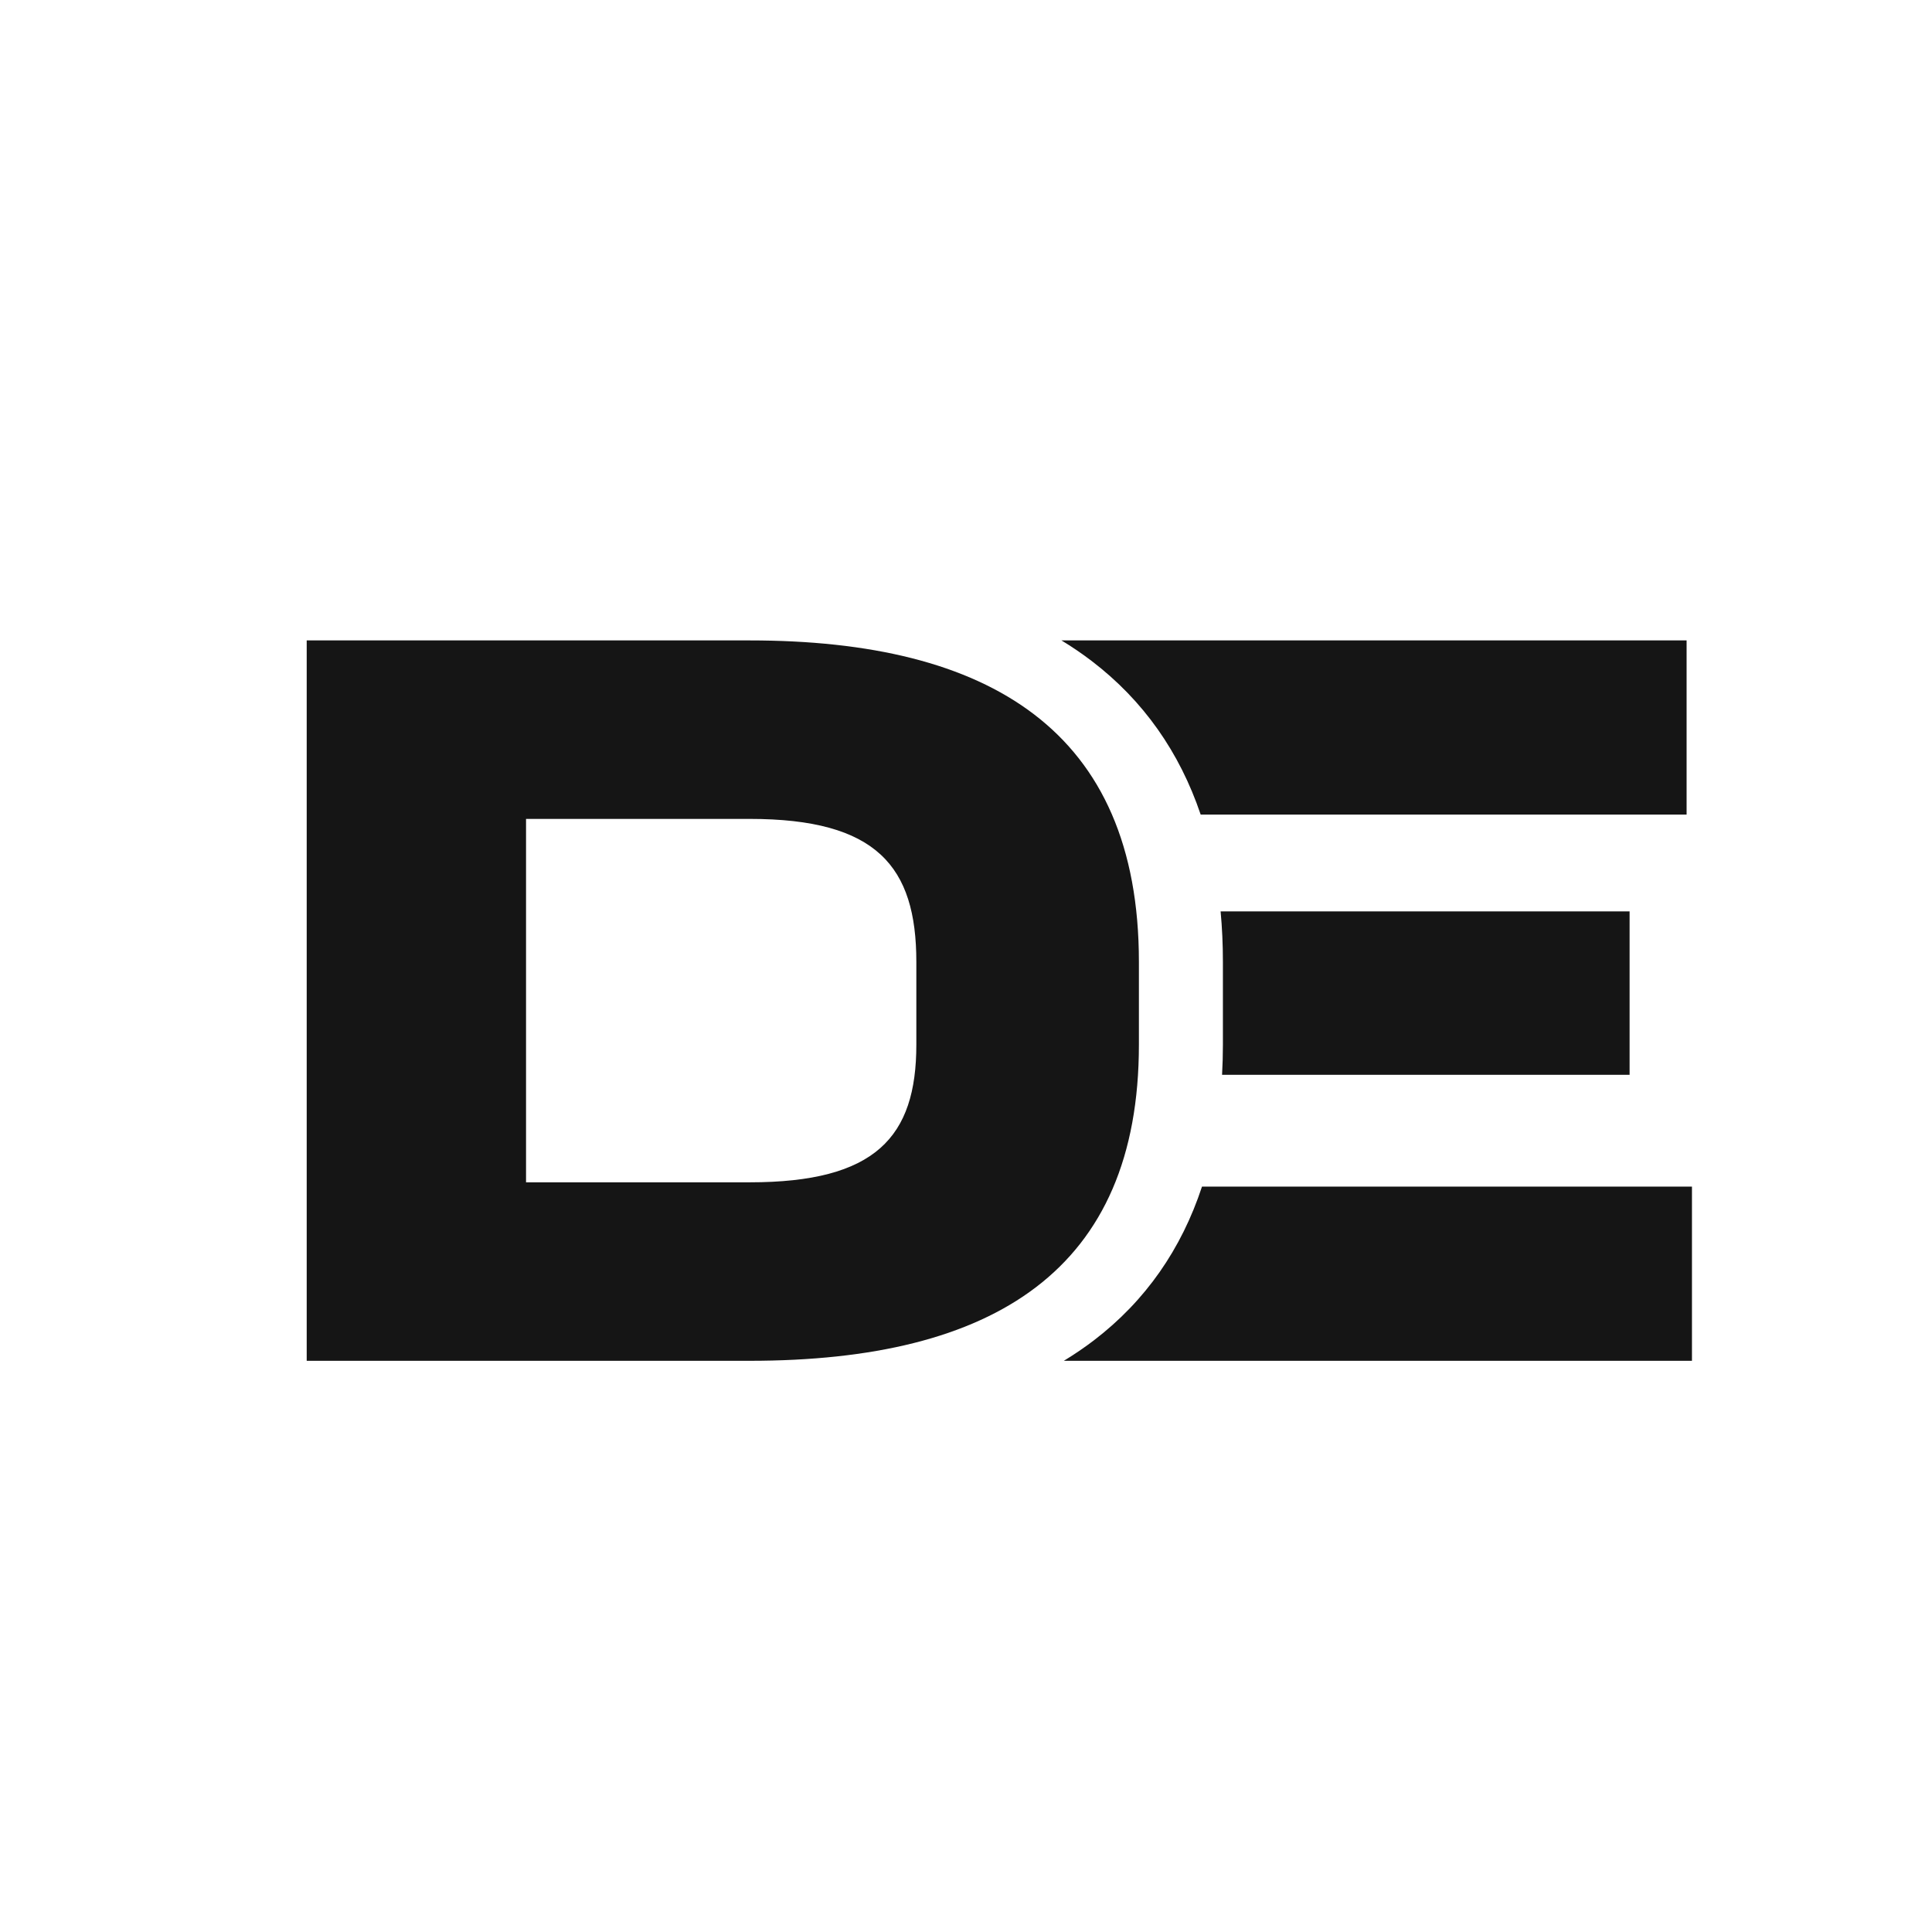
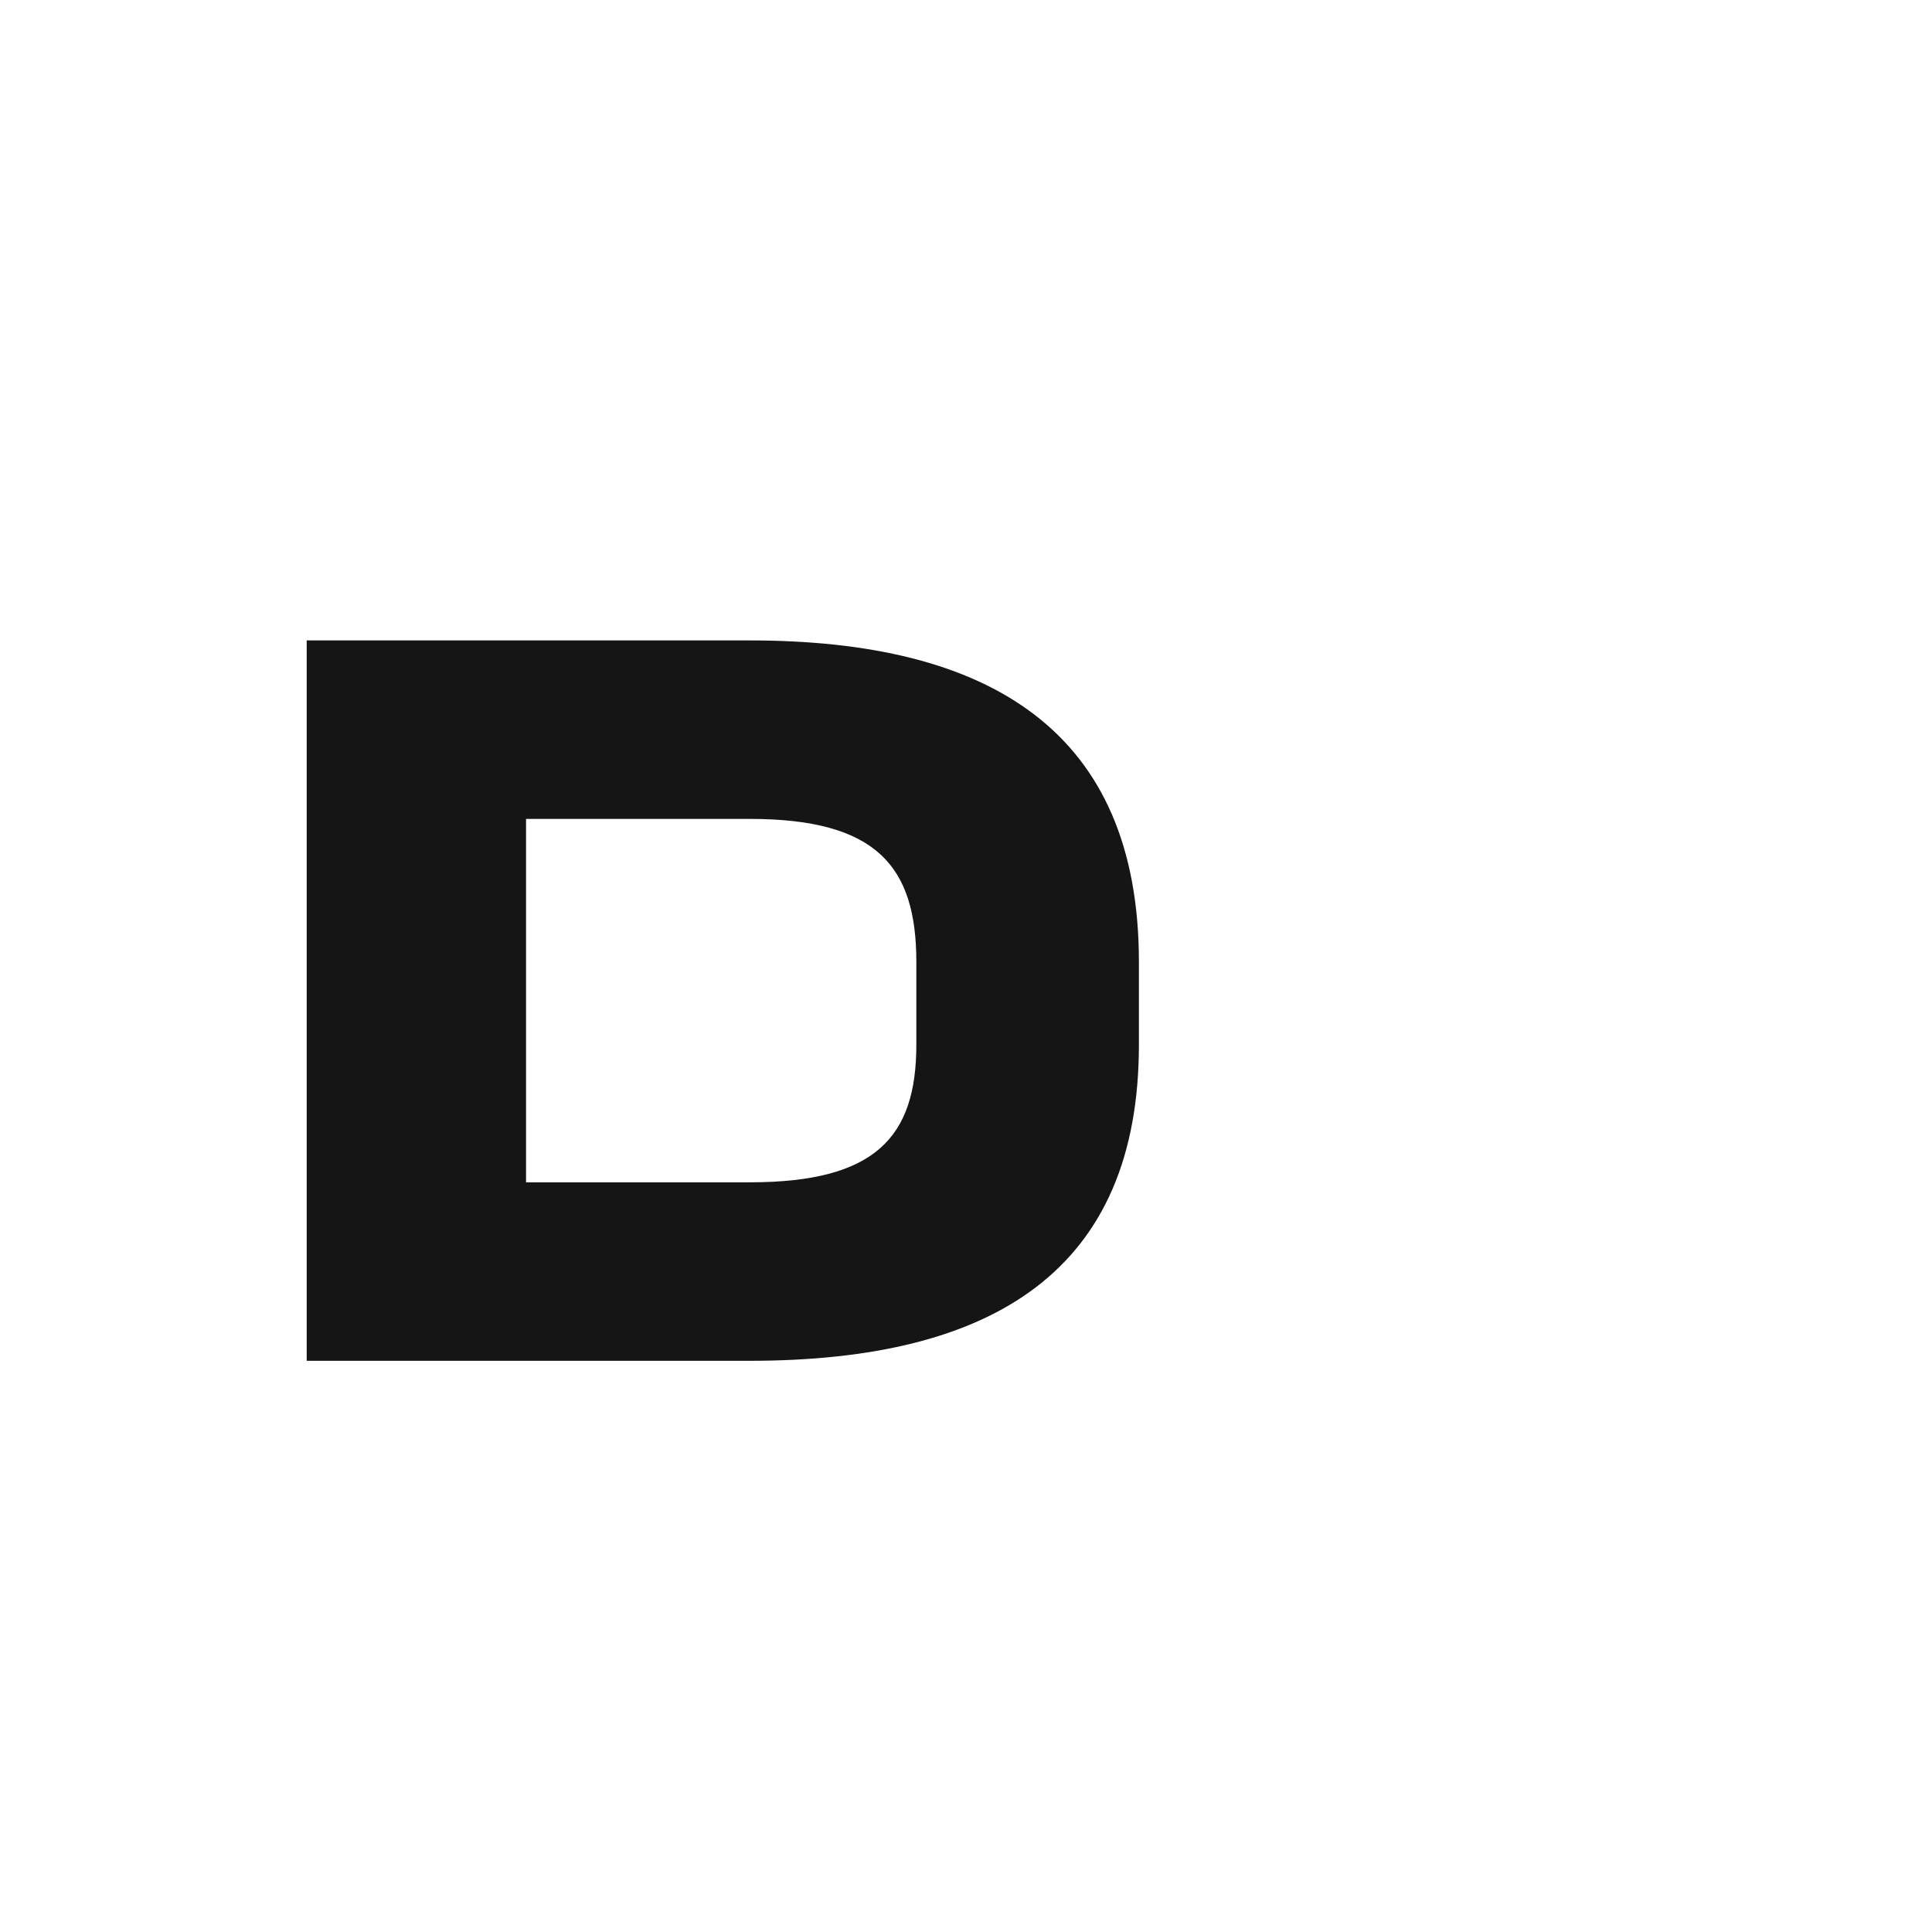
<svg xmlns="http://www.w3.org/2000/svg" width="115" height="115" viewBox="0 0 115 115" fill="none">
-   <path d="M100.712 70.632V81H63.323C63.941 80.625 64.537 80.222 65.108 79.786C68.193 77.429 70.325 74.344 71.547 70.632H100.712ZM97 54.248V63.976H72.742C72.774 63.389 72.792 62.791 72.792 62.184V57.256C72.792 56.223 72.746 55.22 72.655 54.248H97ZM100.393 48.488H71.469C70.212 44.769 68.057 41.696 64.989 39.351C64.41 38.908 63.806 38.499 63.18 38.12H100.393V48.488Z" fill="#151515" />
  <path d="M18.256 38.12H44.624C58.896 38.12 67.792 43.496 67.792 57.256V62.184C67.792 75.56 59.216 81 44.624 81H18.256V38.12ZM31.312 48.744V70.376H44.624C52.112 70.376 54.544 67.688 54.544 62.184V57.256C54.544 51.56 52.176 48.744 44.624 48.744H31.312Z" fill="#151515" />
</svg>